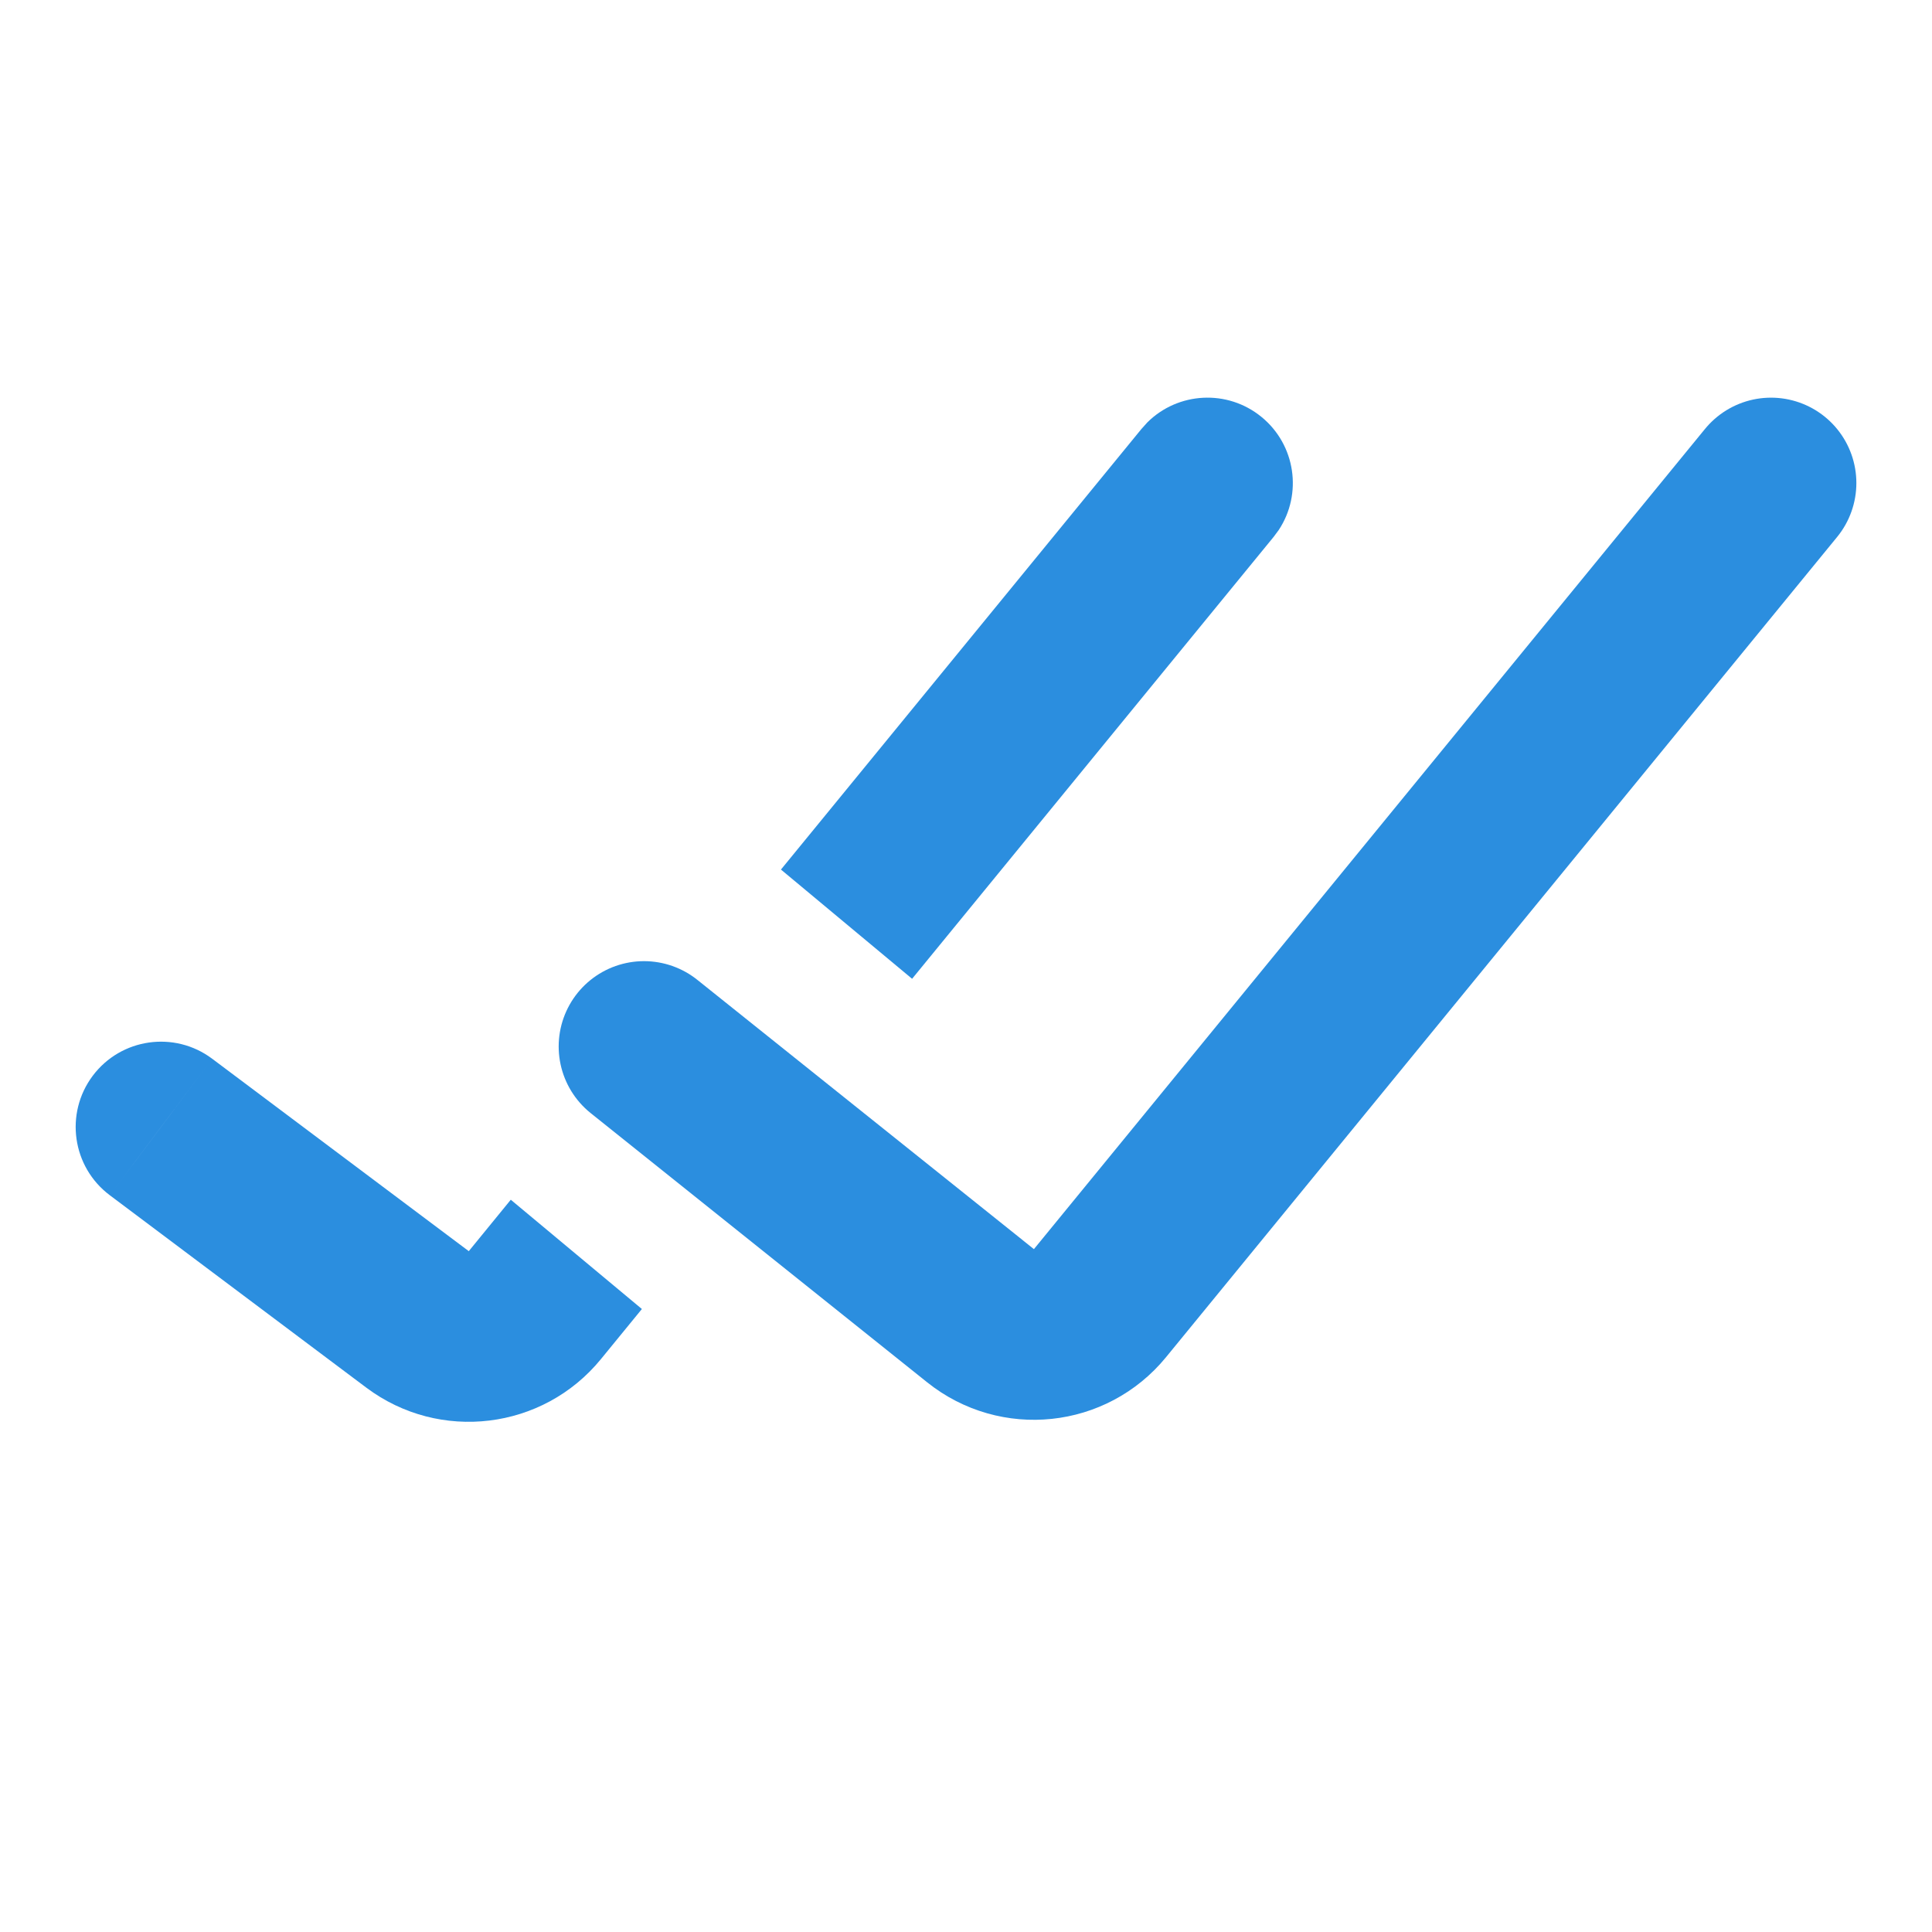
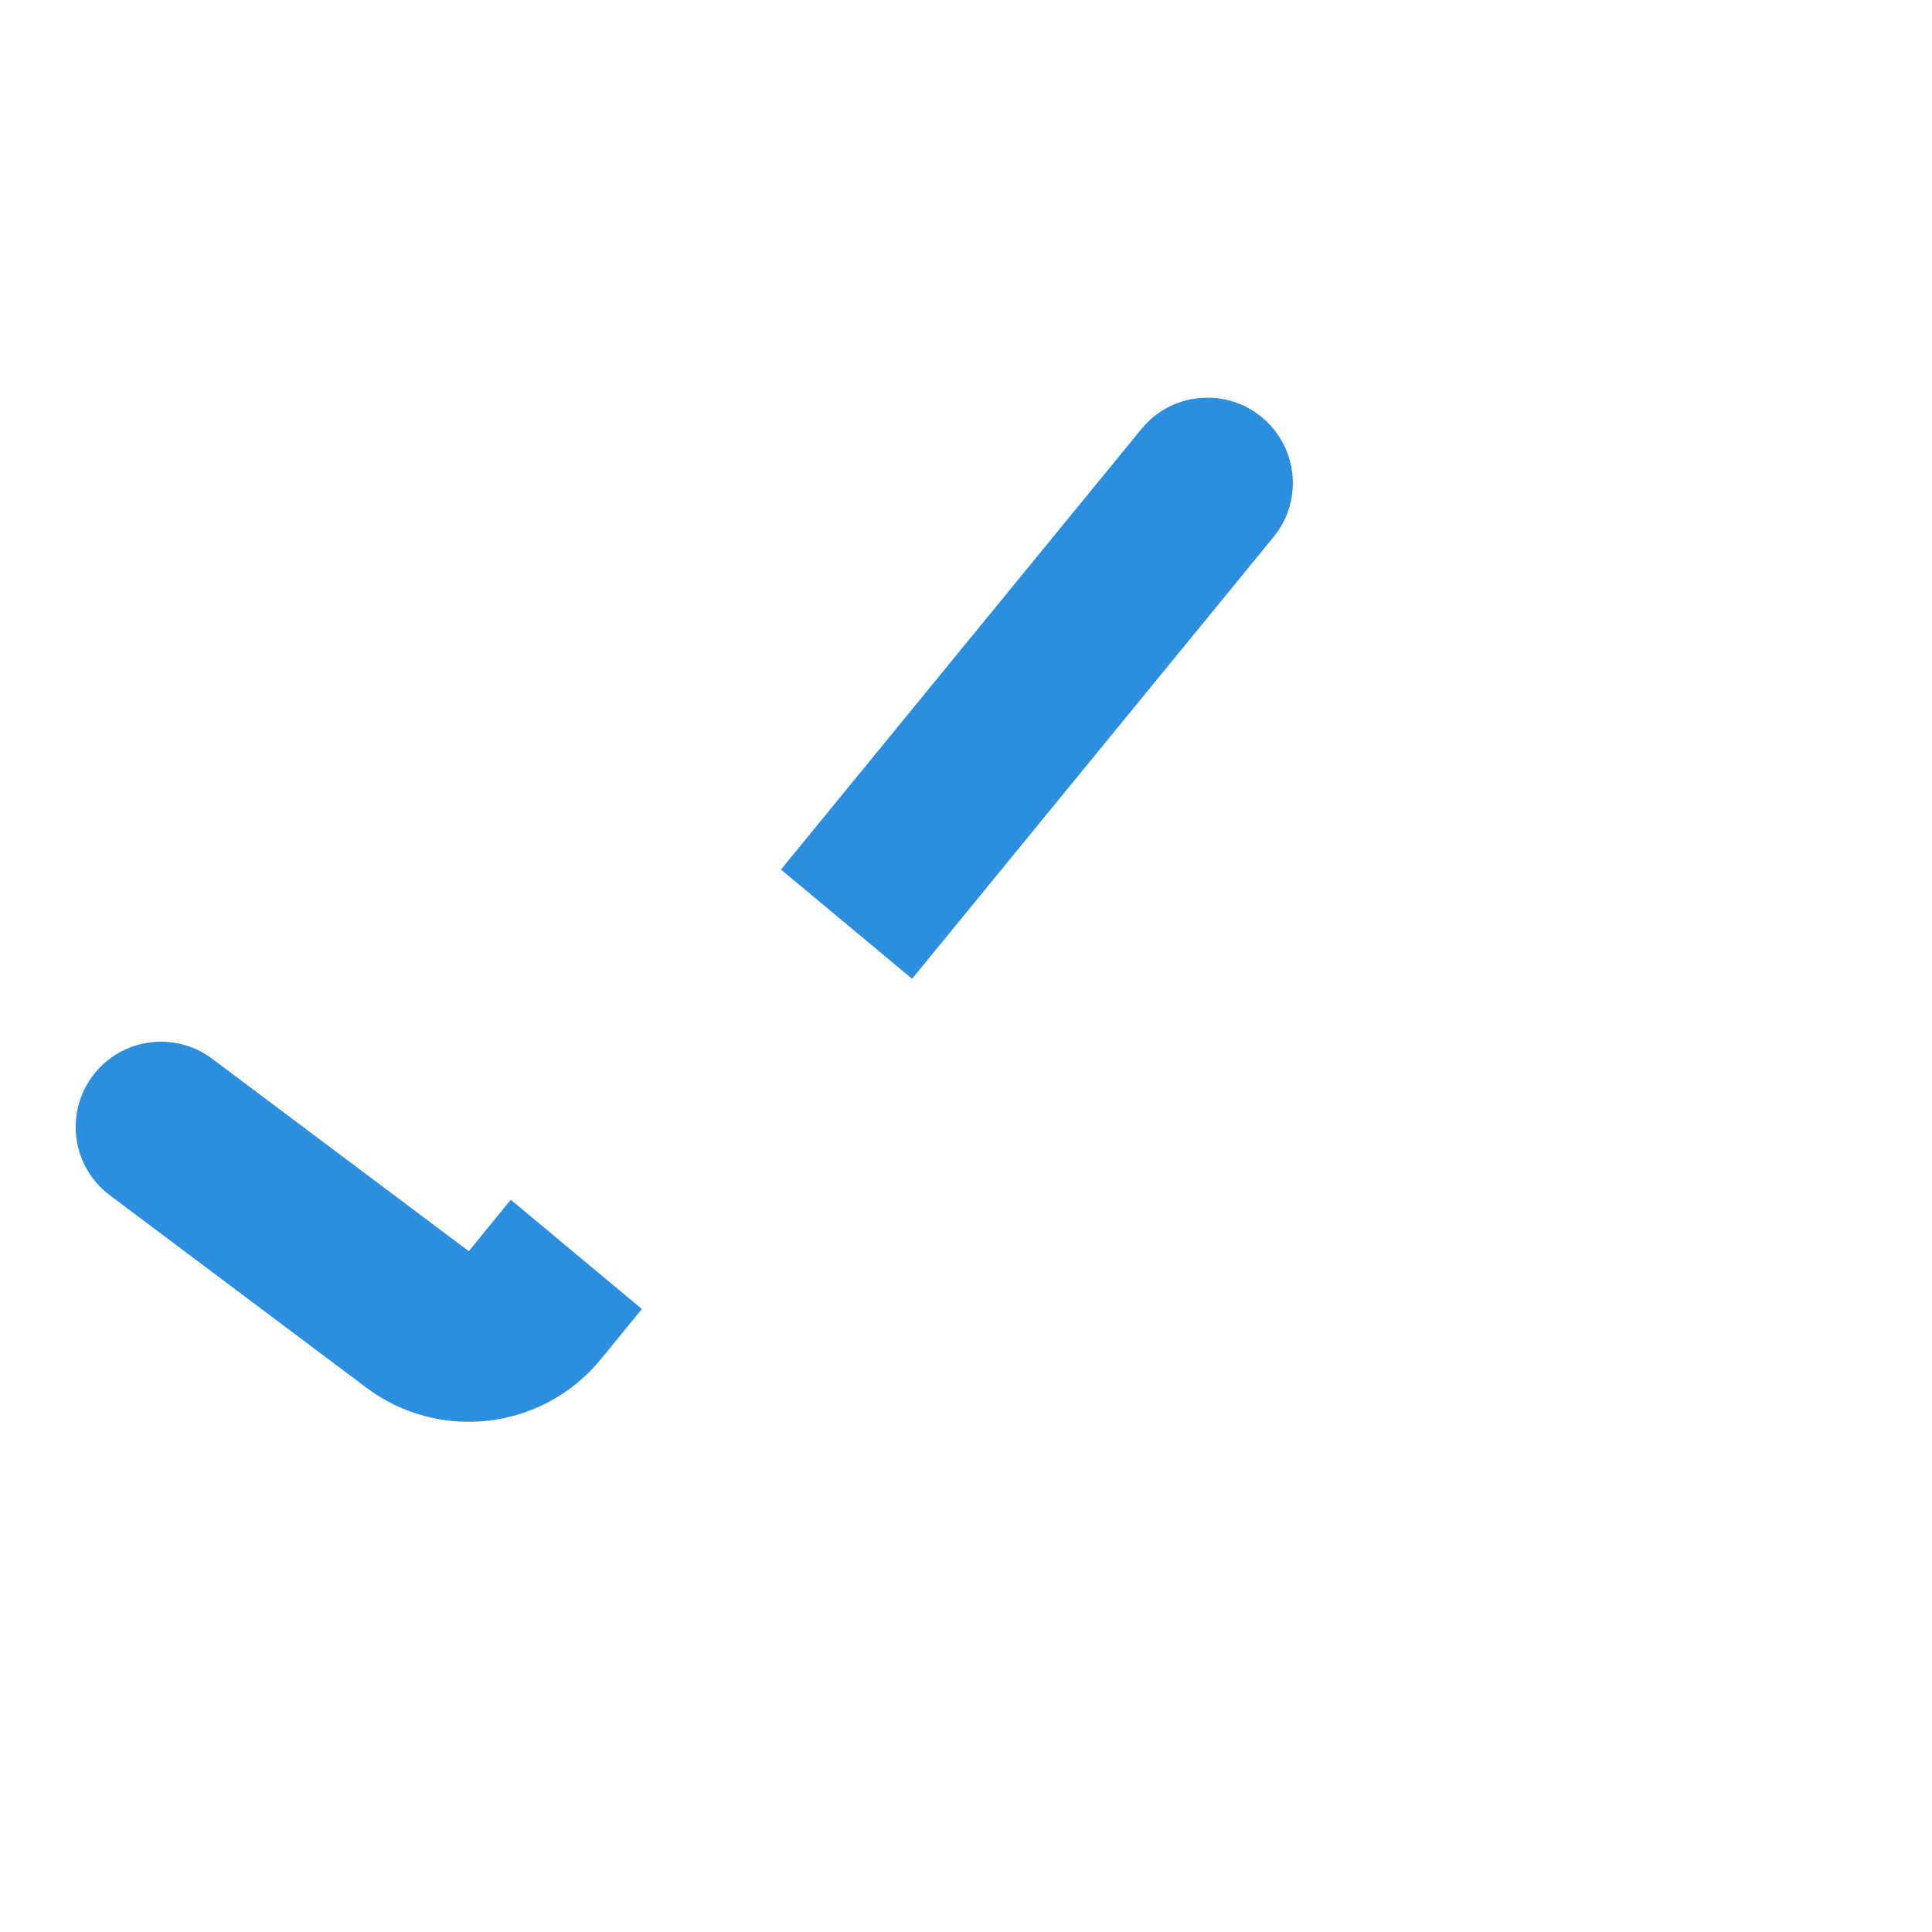
<svg xmlns="http://www.w3.org/2000/svg" width="50" height="50" viewBox="0 0 50 50" fill="none">
-   <path d="M16.667 27.083L25.378 34.052C26.323 34.808 27.701 34.663 28.467 33.726L45.834 12.5" stroke="#2B8EDF" stroke-width="4.417" stroke-linecap="round" />
  <path d="M12.132 32.38L13.219 31.049L16.612 33.877L15.55 35.176C14.051 37.008 11.375 37.333 9.481 35.913L2.842 30.933L4.167 29.167L5.491 27.4L12.132 32.38ZM2.4 27.841C3.132 26.866 4.516 26.669 5.491 27.4L2.842 30.933C1.866 30.201 1.669 28.817 2.4 27.841ZM29.692 10.933C30.485 10.143 31.764 10.067 32.648 10.791C33.533 11.515 33.711 12.783 33.094 13.716L32.959 13.898L23.605 25.331L20.211 22.504L29.541 11.101L29.692 10.933Z" fill="#2B8EDF" />
</svg>